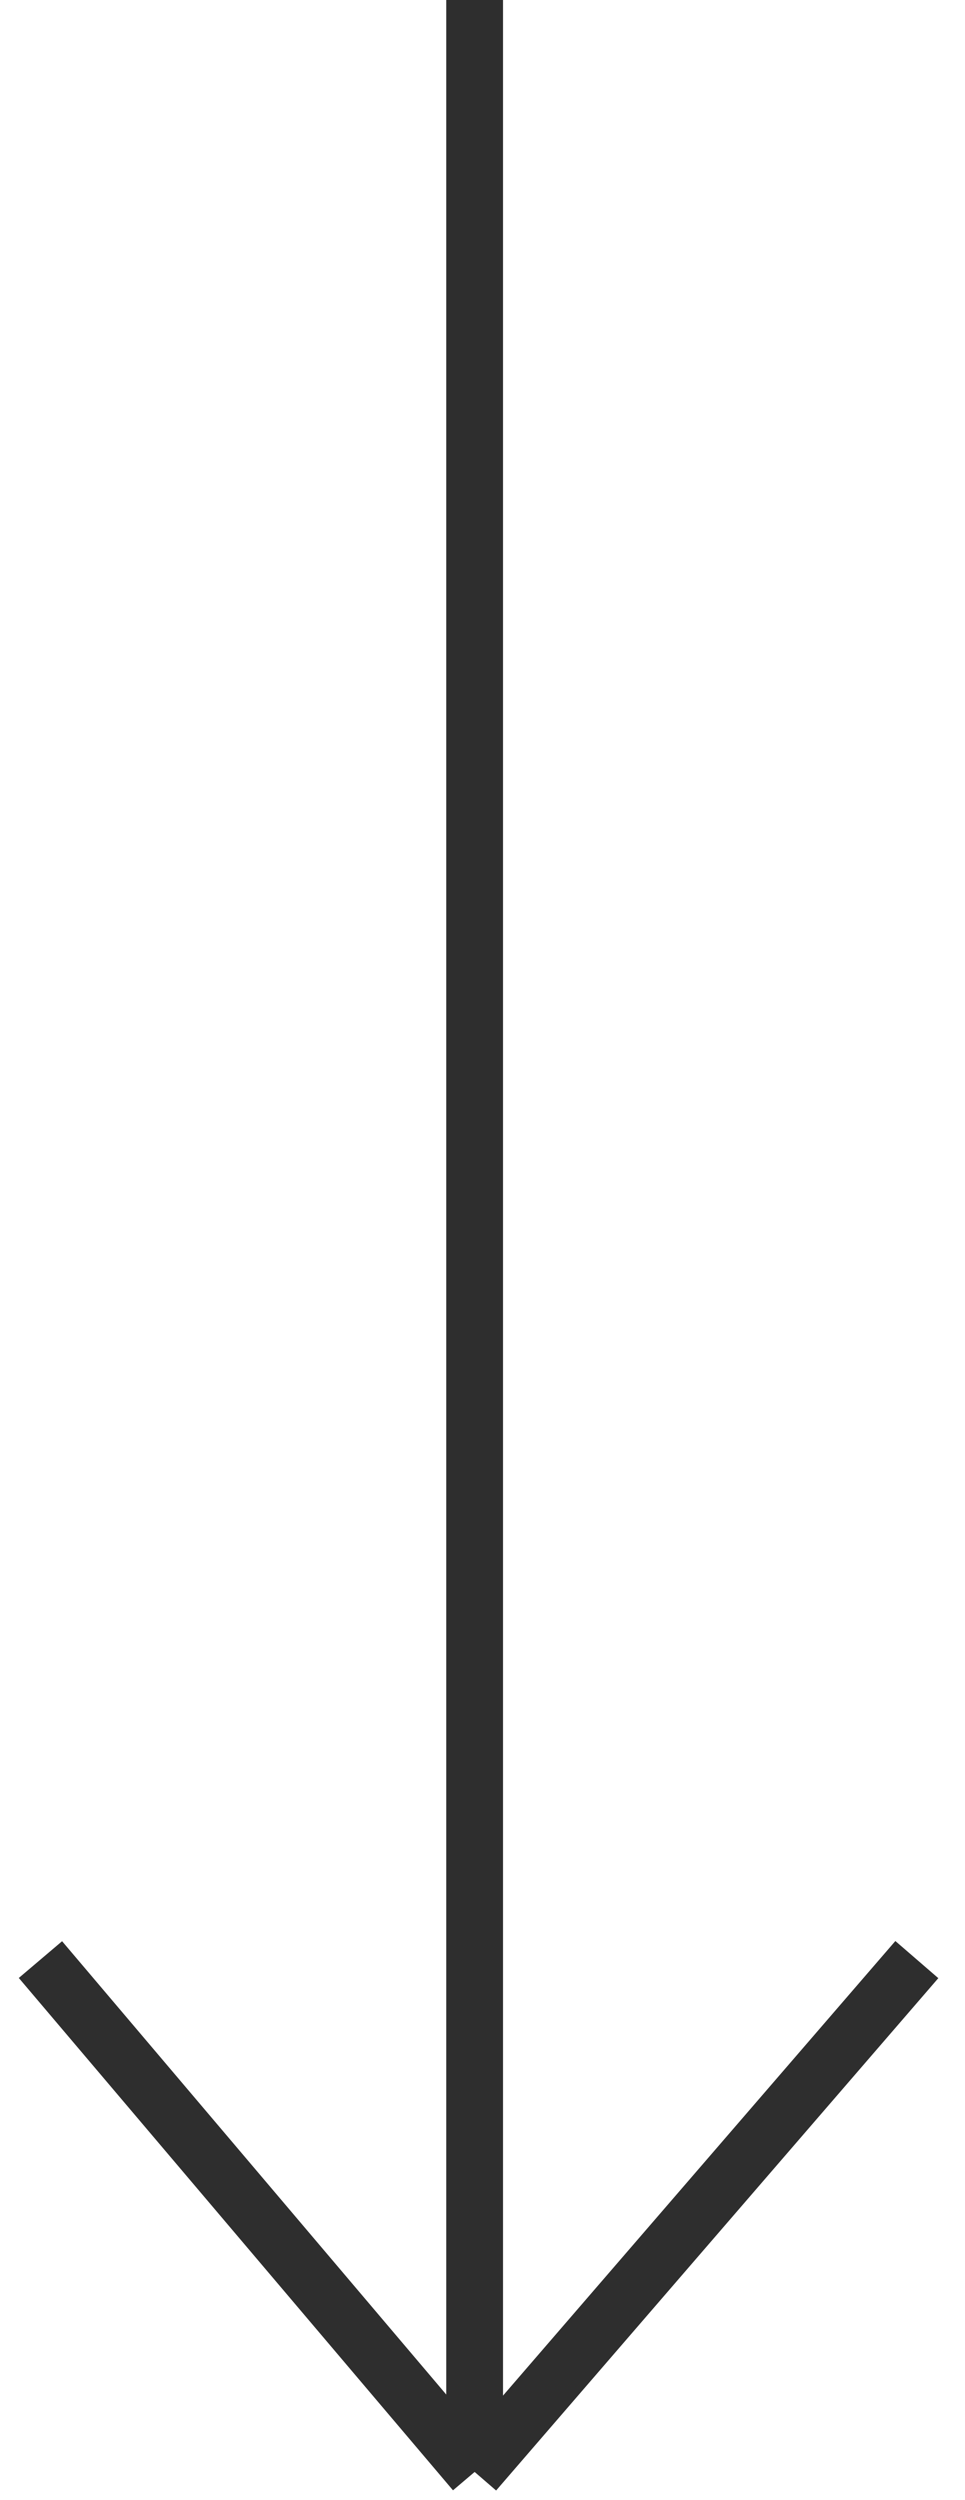
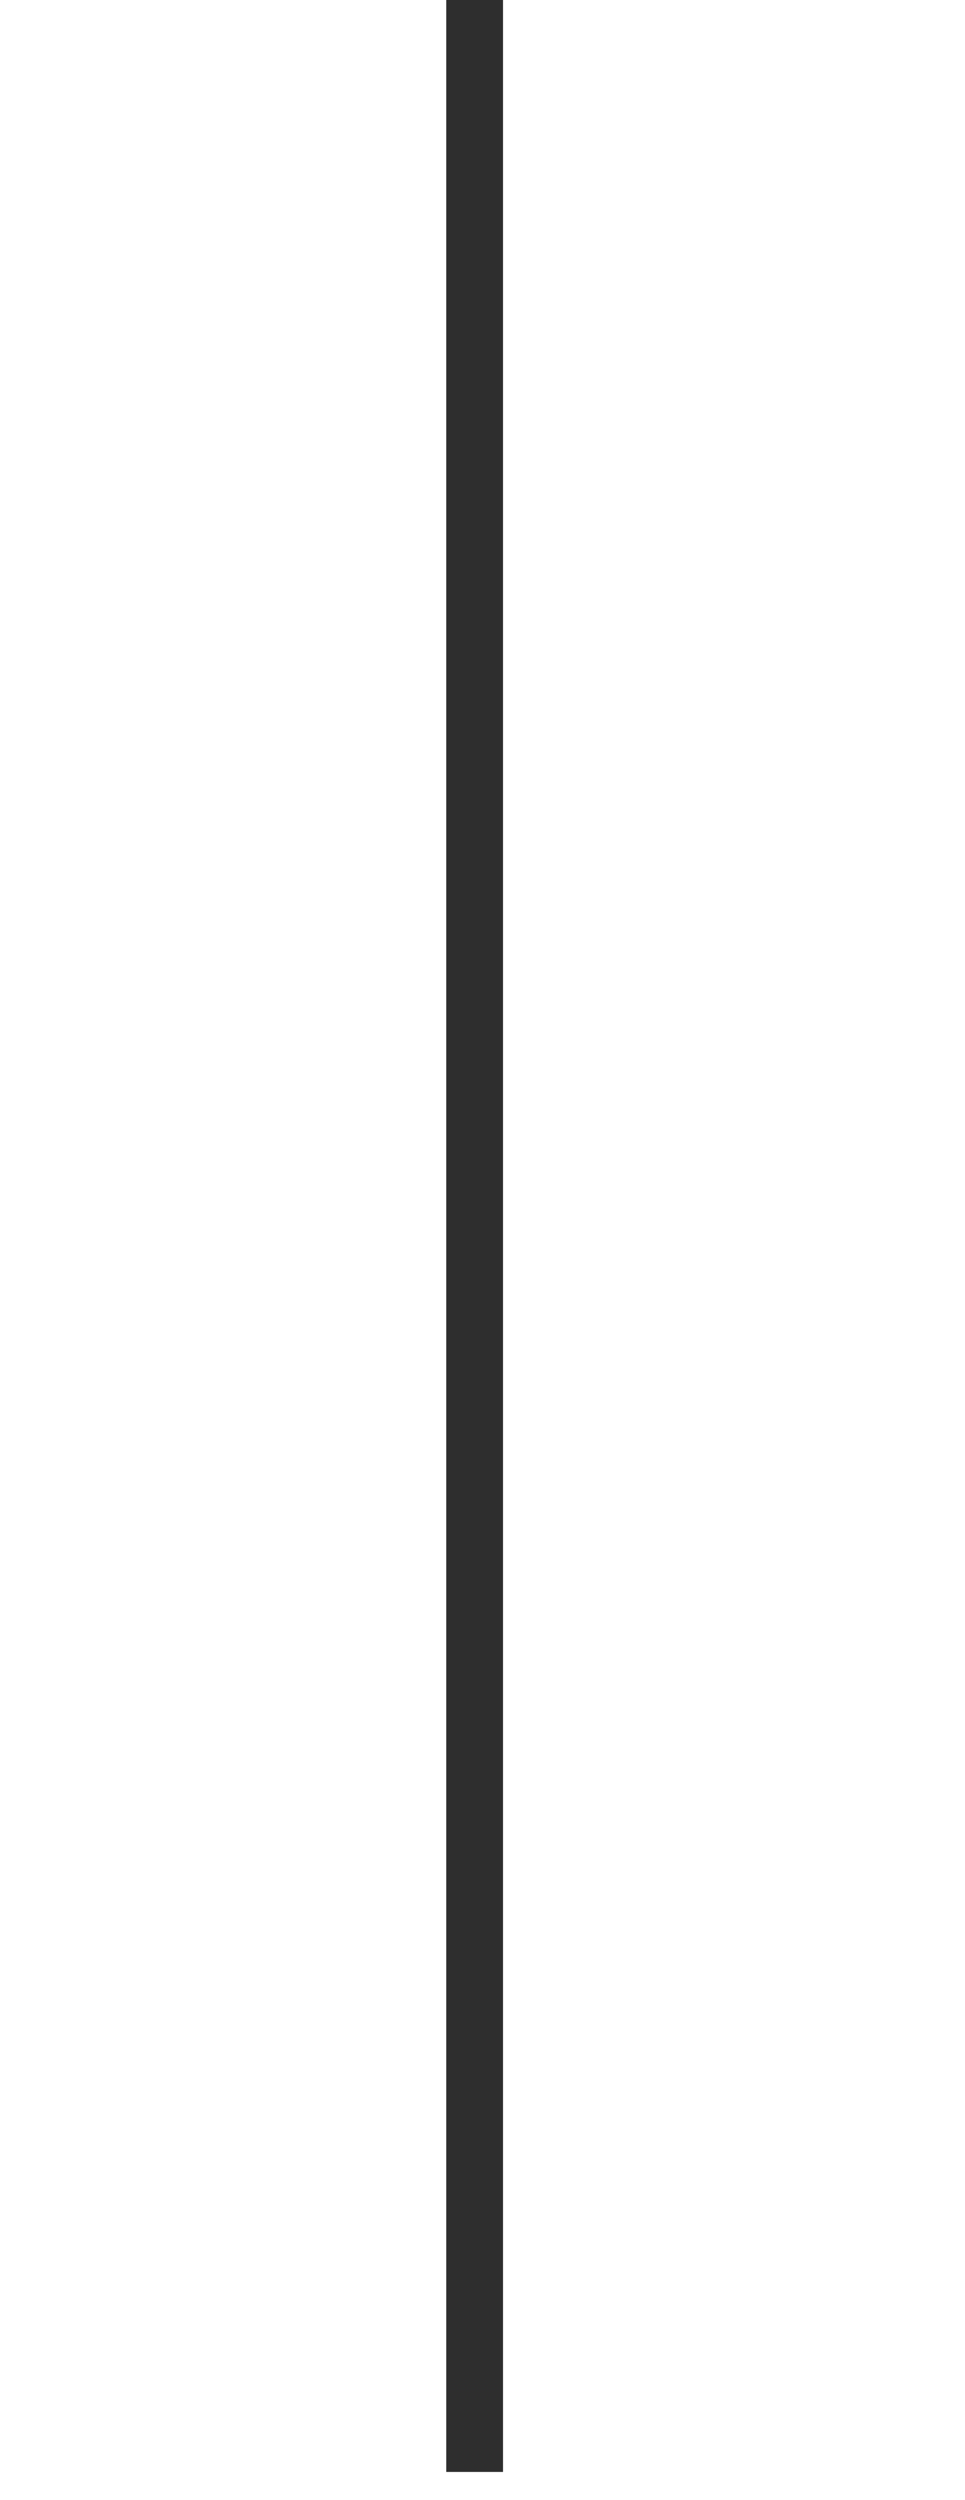
<svg xmlns="http://www.w3.org/2000/svg" width="34" height="88" viewBox="0 0 34 88" fill="none">
  <path d="M16.723 0L16.723 87.018" stroke="#2E2E2E" stroke-width="2" stroke-linejoin="round" />
-   <path d="M32.303 68.982L16.723 87.018" stroke="#2E2E2E" stroke-width="2" stroke-linejoin="round" />
-   <path d="M1.425 68.982L16.723 87.018" stroke="#2E2E2E" stroke-width="2" stroke-linejoin="round" />
</svg>